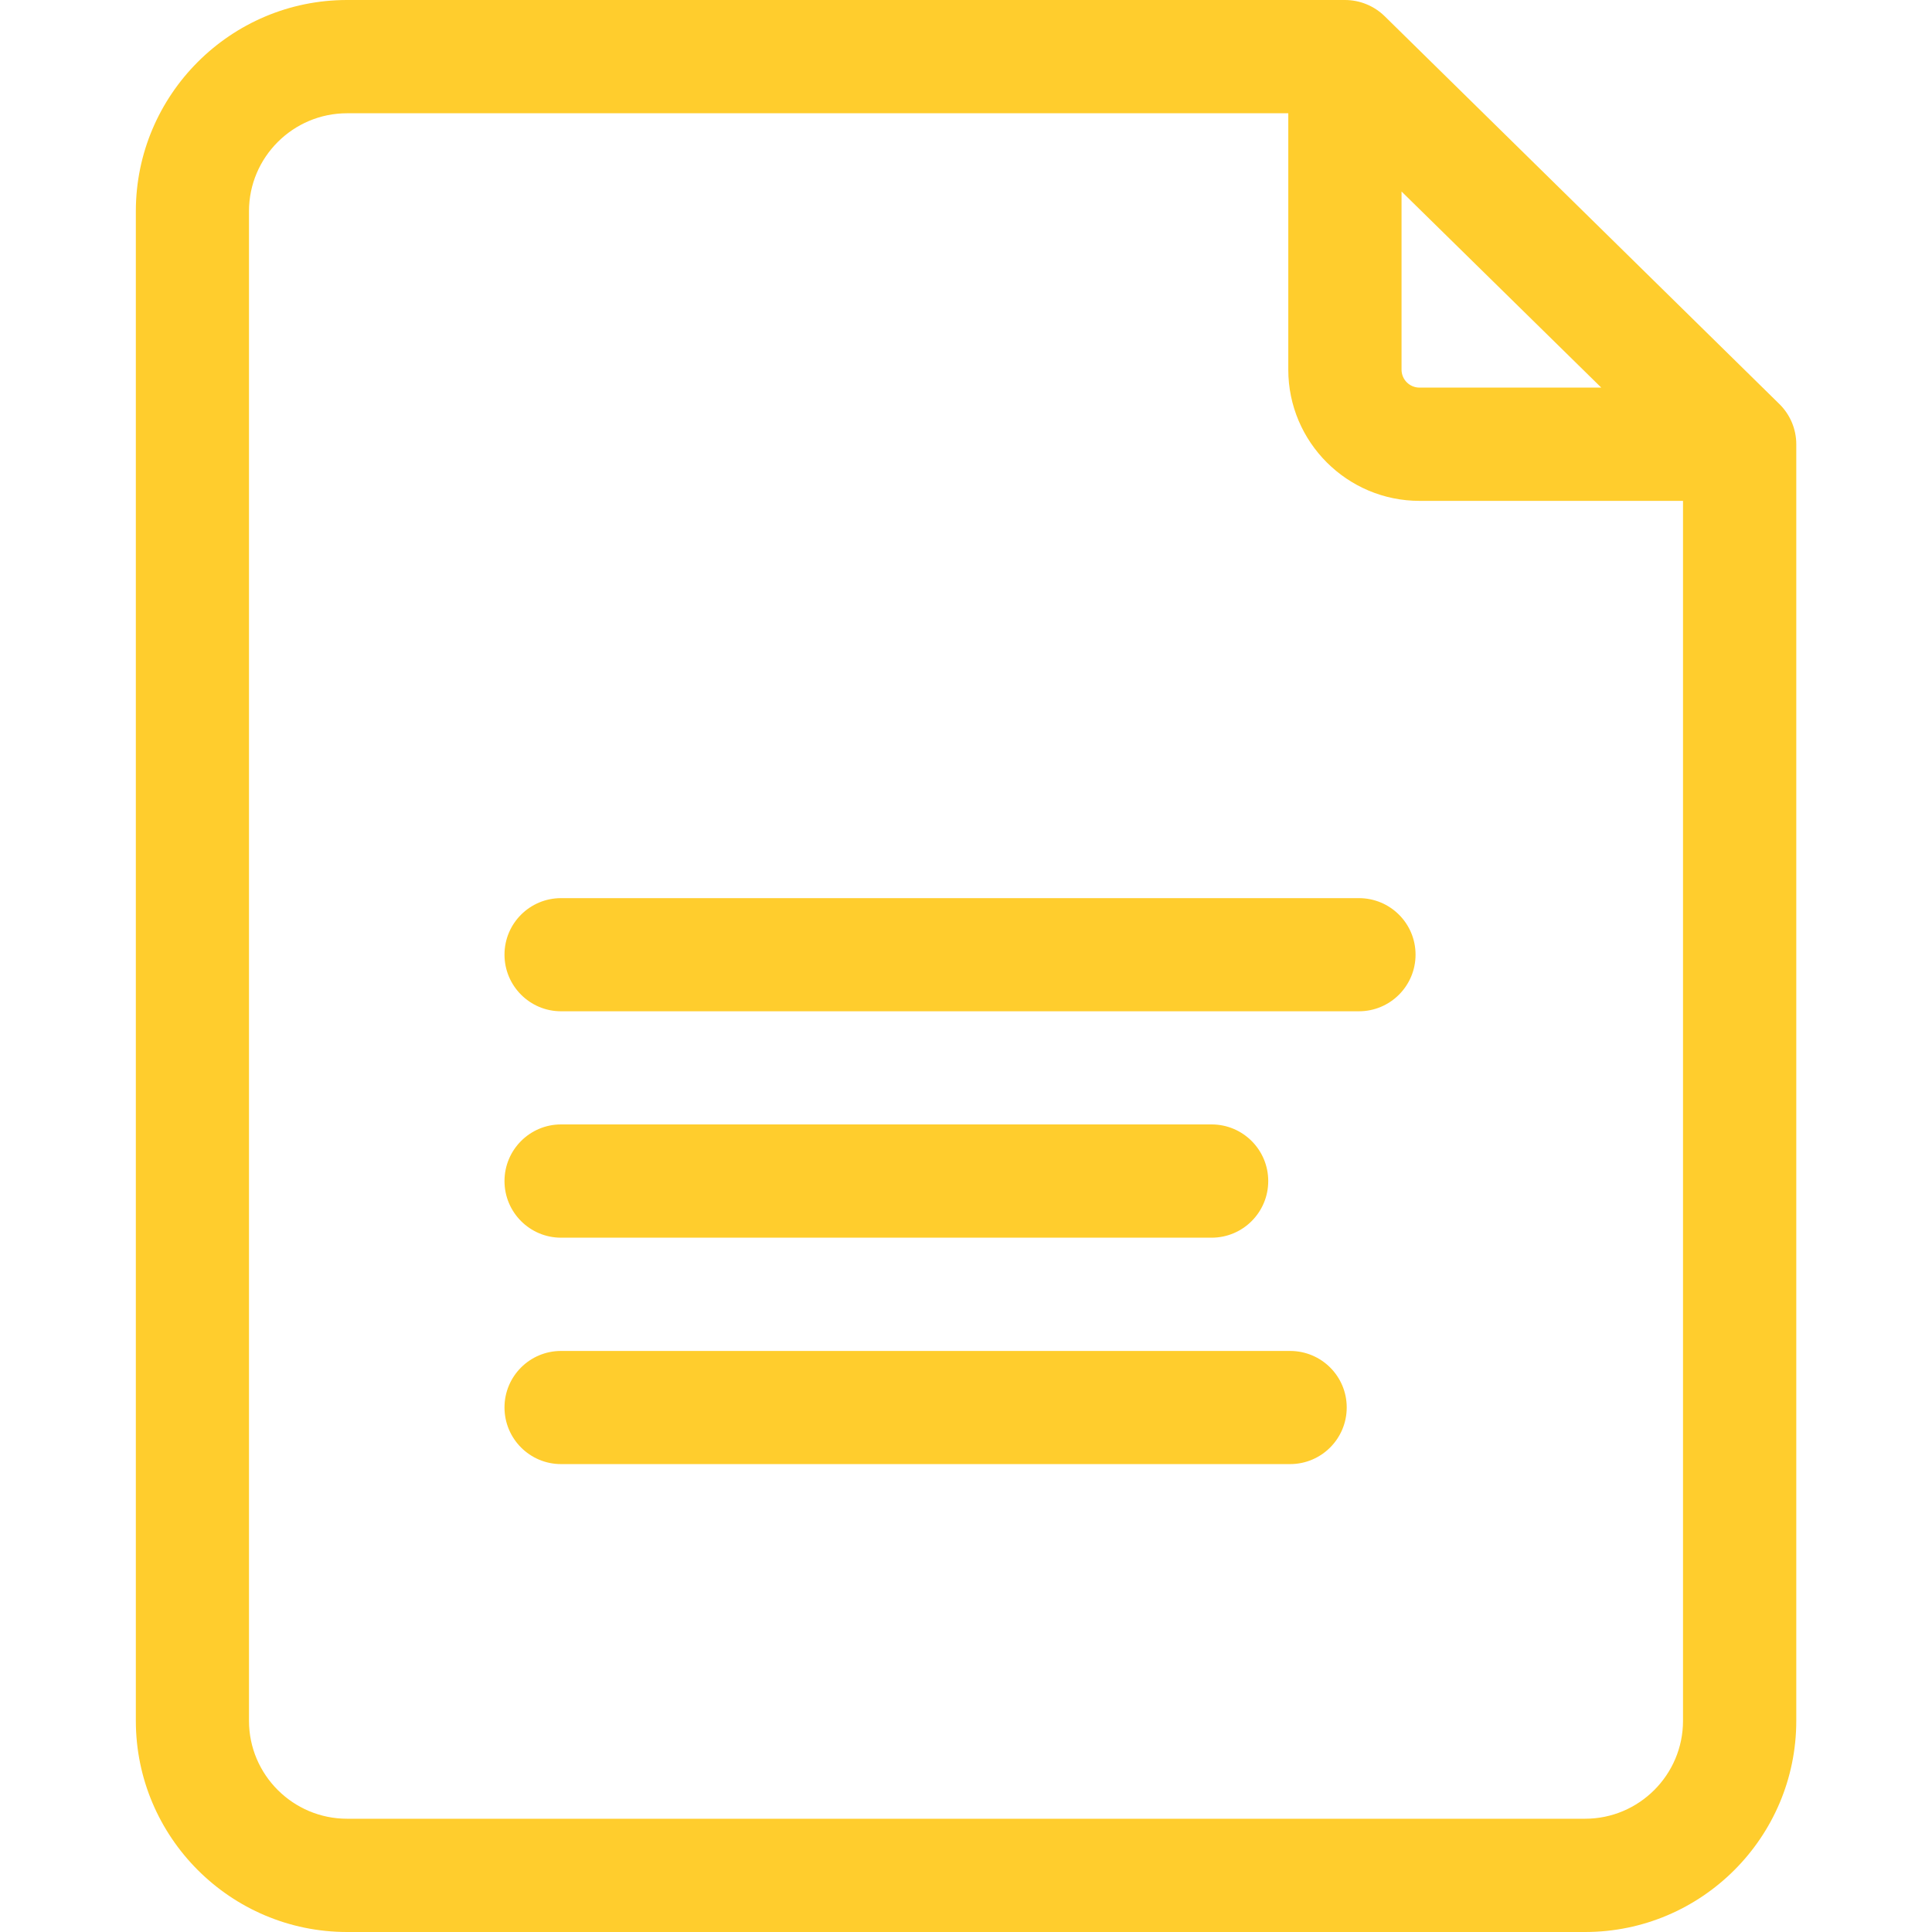
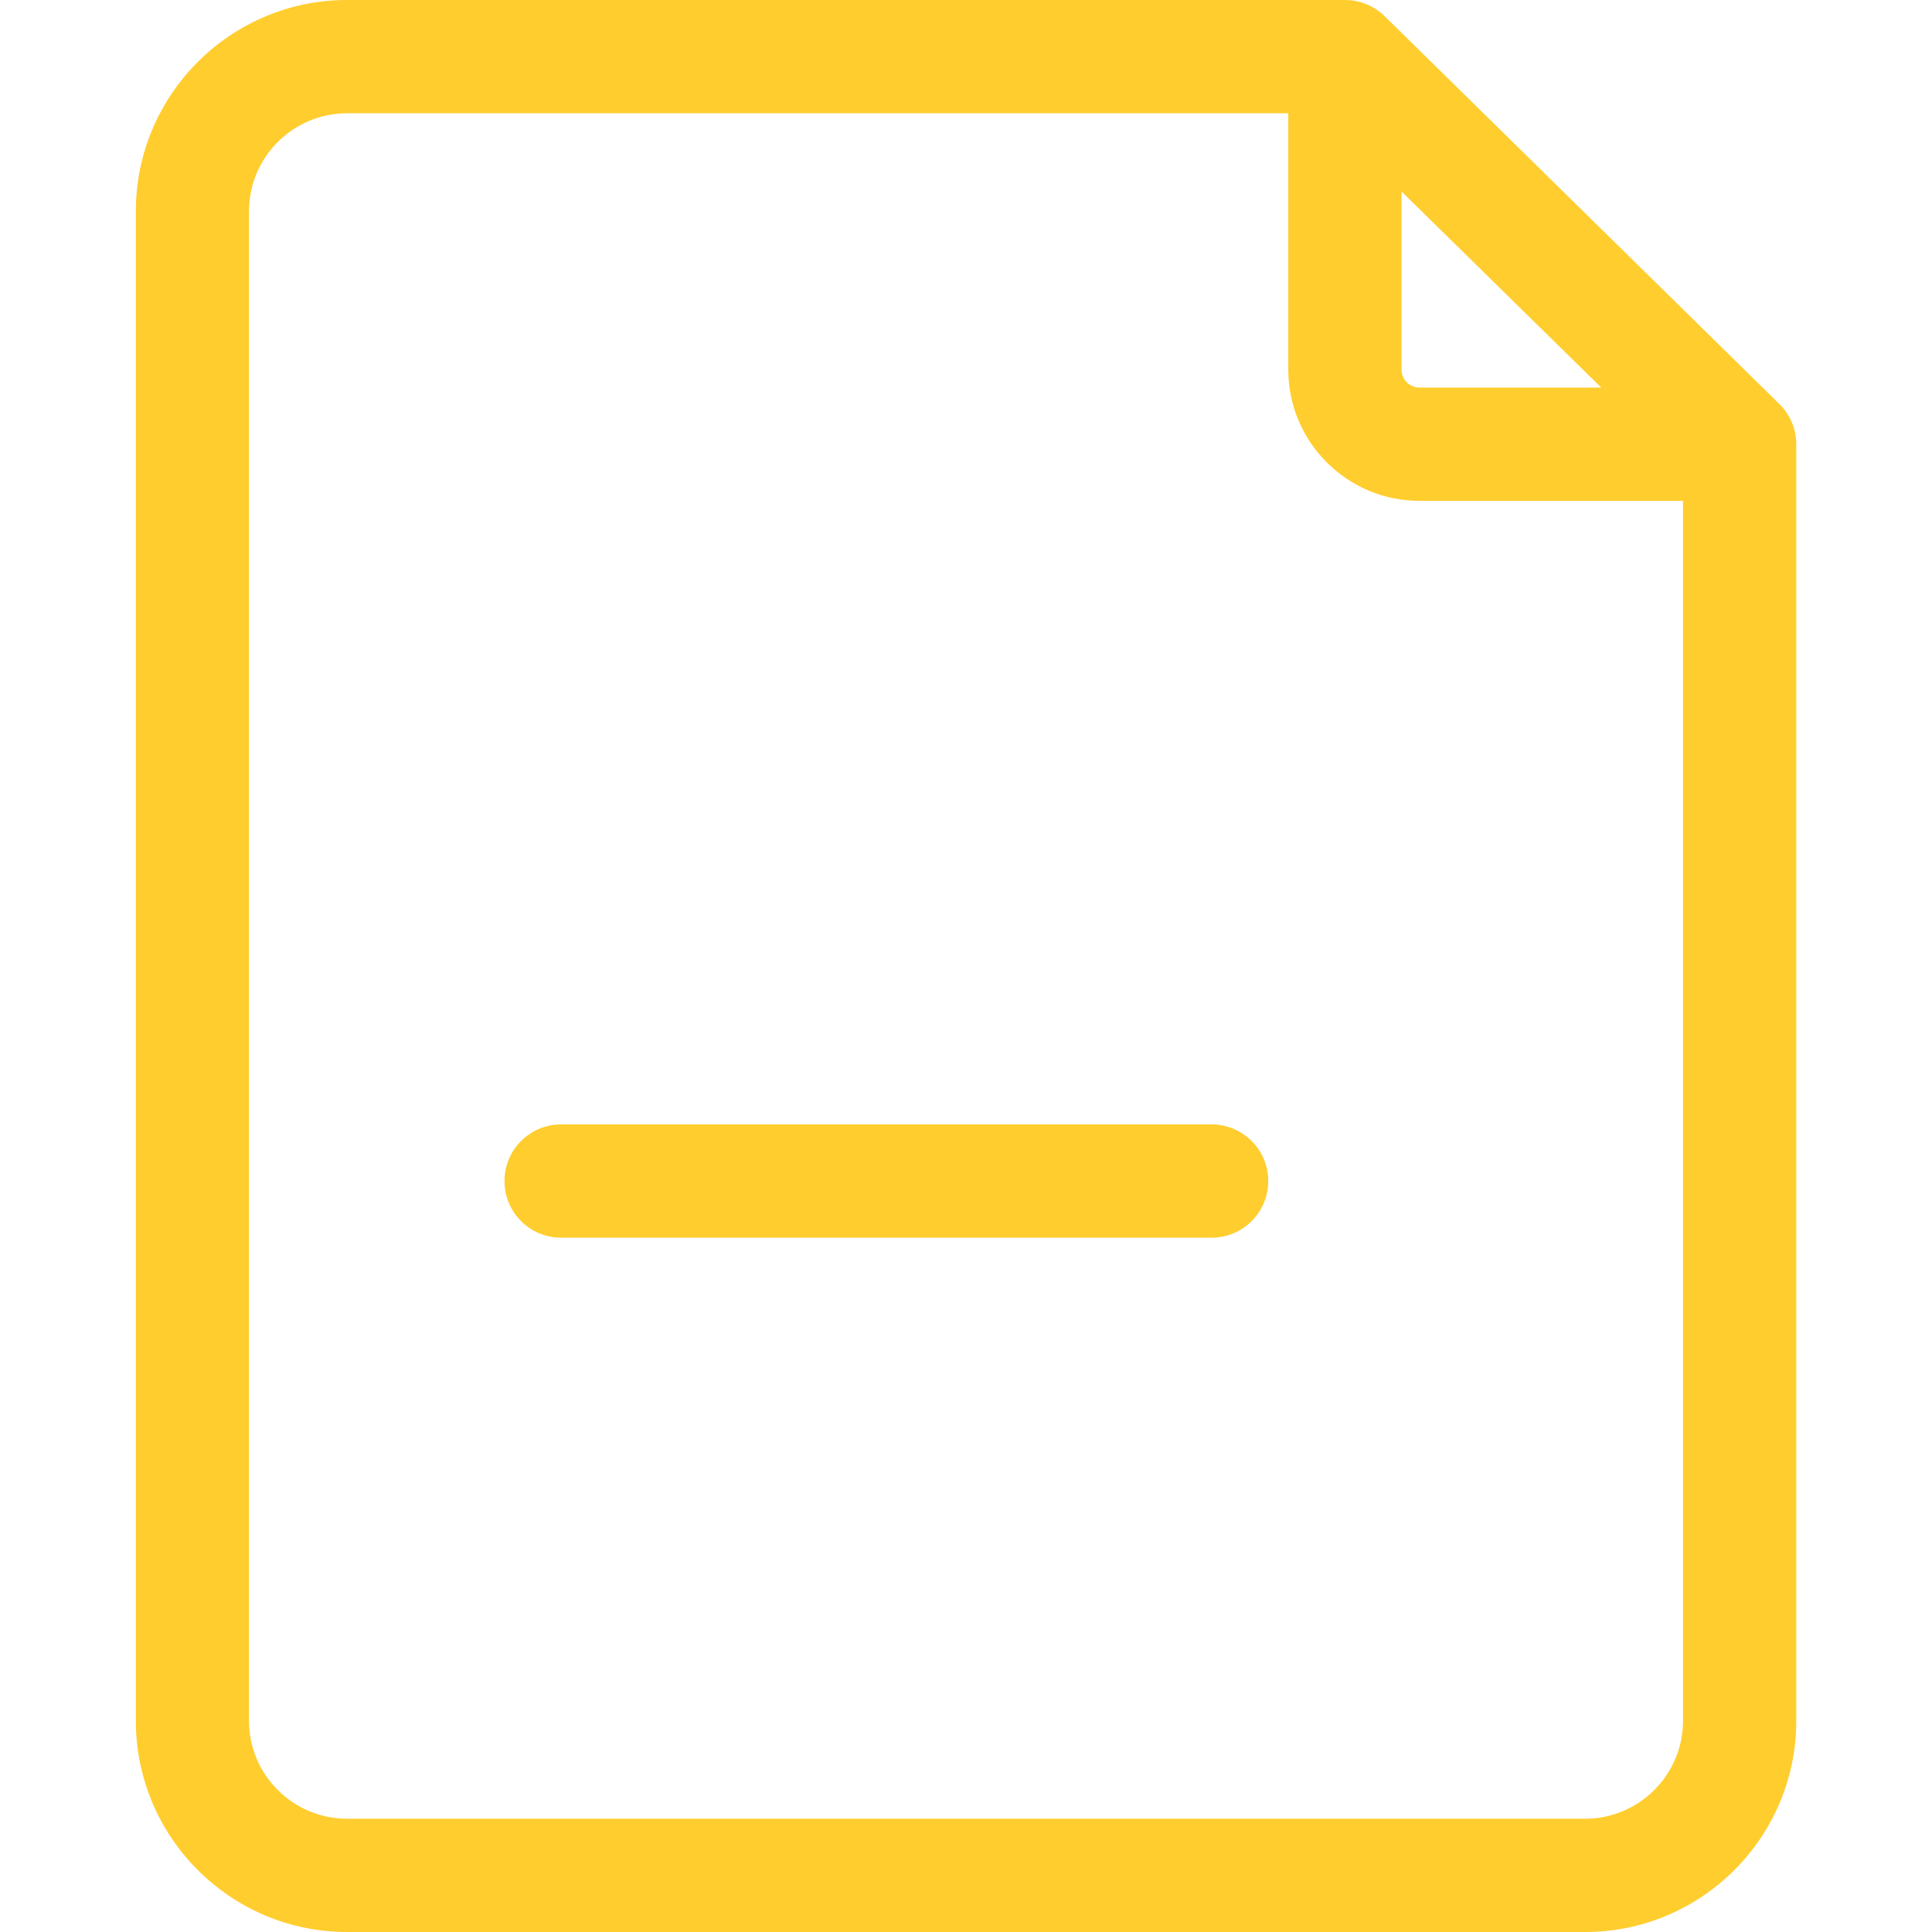
<svg xmlns="http://www.w3.org/2000/svg" width="16" height="16" viewBox="0 0 16 16" fill="none">
  <path d="M14.735 3.345L11.467 0.134C11.379 0.048 11.261 0 11.138 0H2.874C1.91 0 1.125 0.785 1.125 1.749V14.251C1.125 15.215 1.91 16 2.874 16H13.127C14.091 16 14.876 15.216 14.876 14.251V3.679C14.876 3.553 14.825 3.433 14.735 3.345V3.345ZM11.607 1.586L13.261 3.21H11.756C11.674 3.21 11.607 3.144 11.607 3.061V1.586ZM13.127 15.062H2.874C2.427 15.062 2.062 14.698 2.062 14.251V1.749C2.062 1.302 2.427 0.938 2.874 0.938H10.669V3.061C10.669 3.661 11.157 4.148 11.756 4.148H13.938V14.251C13.938 14.698 13.574 15.062 13.127 15.062V15.062Z" fill="#FFCD2D" />
-   <path d="M11.254 7.438H4.646C4.388 7.438 4.178 7.647 4.178 7.906C4.178 8.165 4.388 8.375 4.646 8.375H11.254C11.513 8.375 11.723 8.165 11.723 7.906C11.723 7.647 11.513 7.438 11.254 7.438Z" fill="#FFCD2D" />
  <path d="M4.646 10.25H10.034C10.293 10.25 10.503 10.04 10.503 9.781C10.503 9.522 10.293 9.312 10.034 9.312H4.646C4.388 9.312 4.178 9.522 4.178 9.781C4.178 10.04 4.388 10.25 4.646 10.25V10.25Z" fill="#FFCD2D" />
-   <path d="M10.684 11.188H4.646C4.388 11.188 4.178 11.397 4.178 11.656C4.178 11.915 4.388 12.125 4.646 12.125H10.684C10.943 12.125 11.153 11.915 11.153 11.656C11.153 11.397 10.943 11.188 10.684 11.188Z" fill="#FFCD2D" />
</svg>